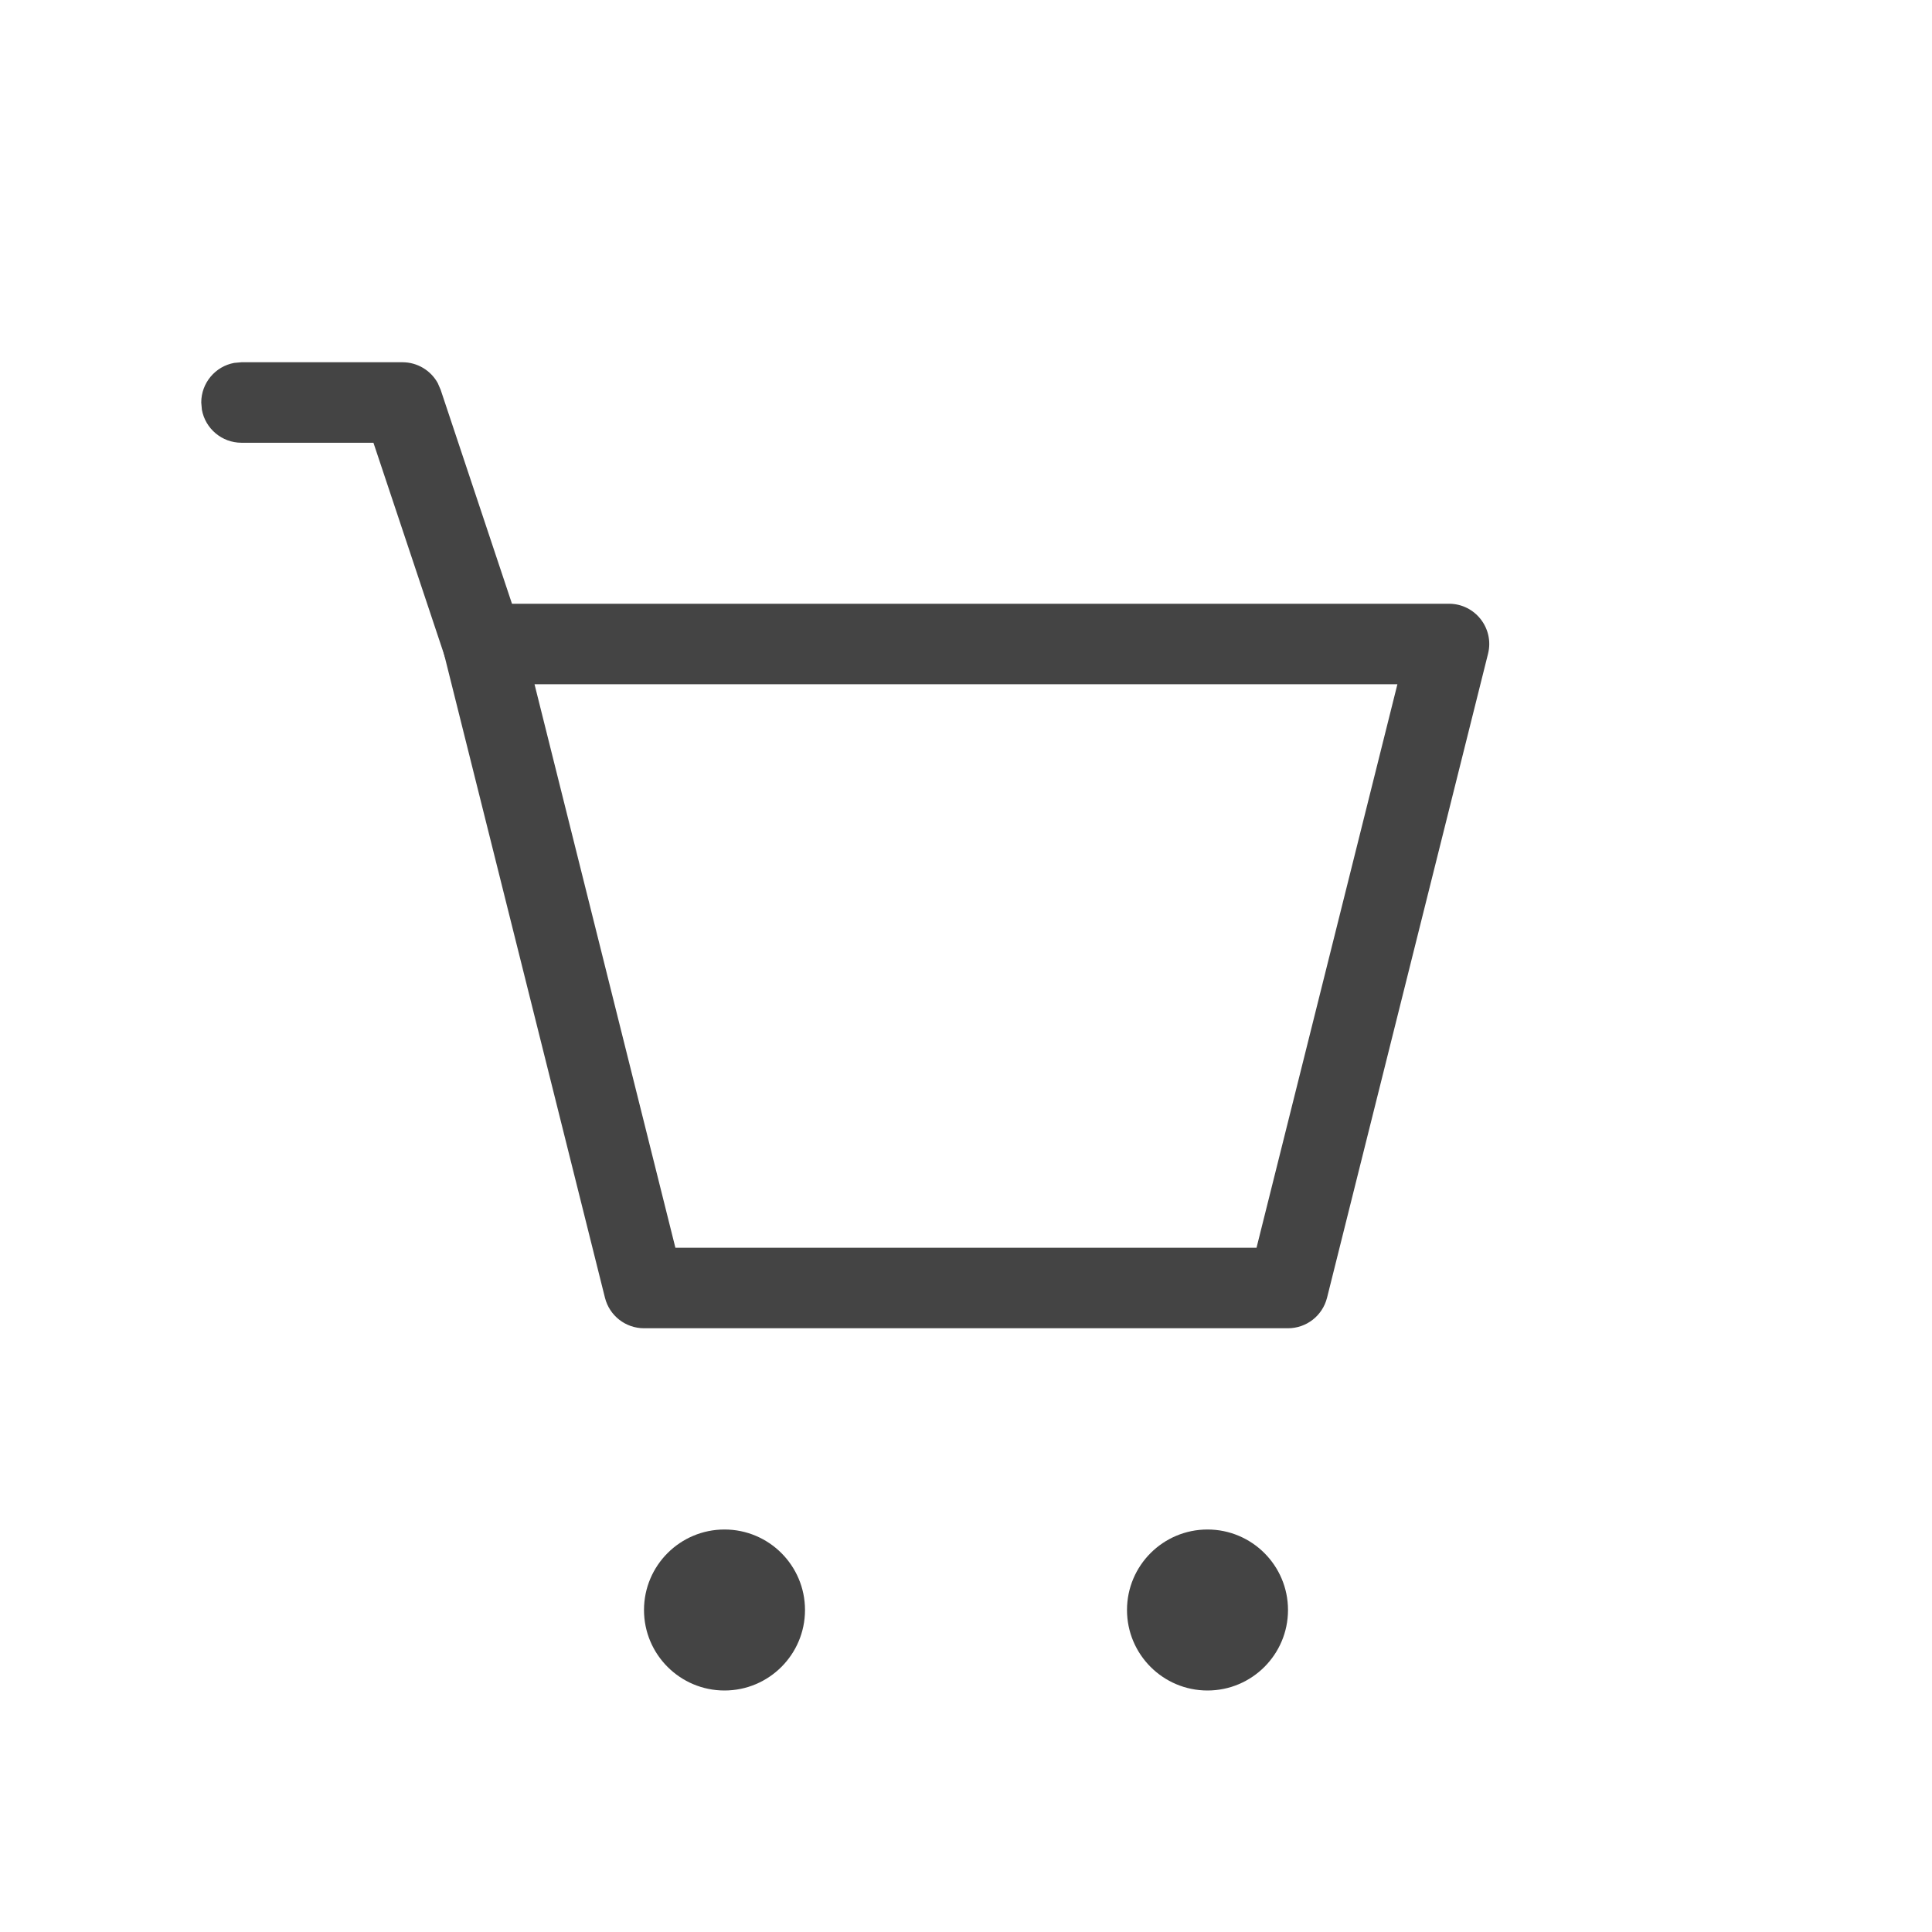
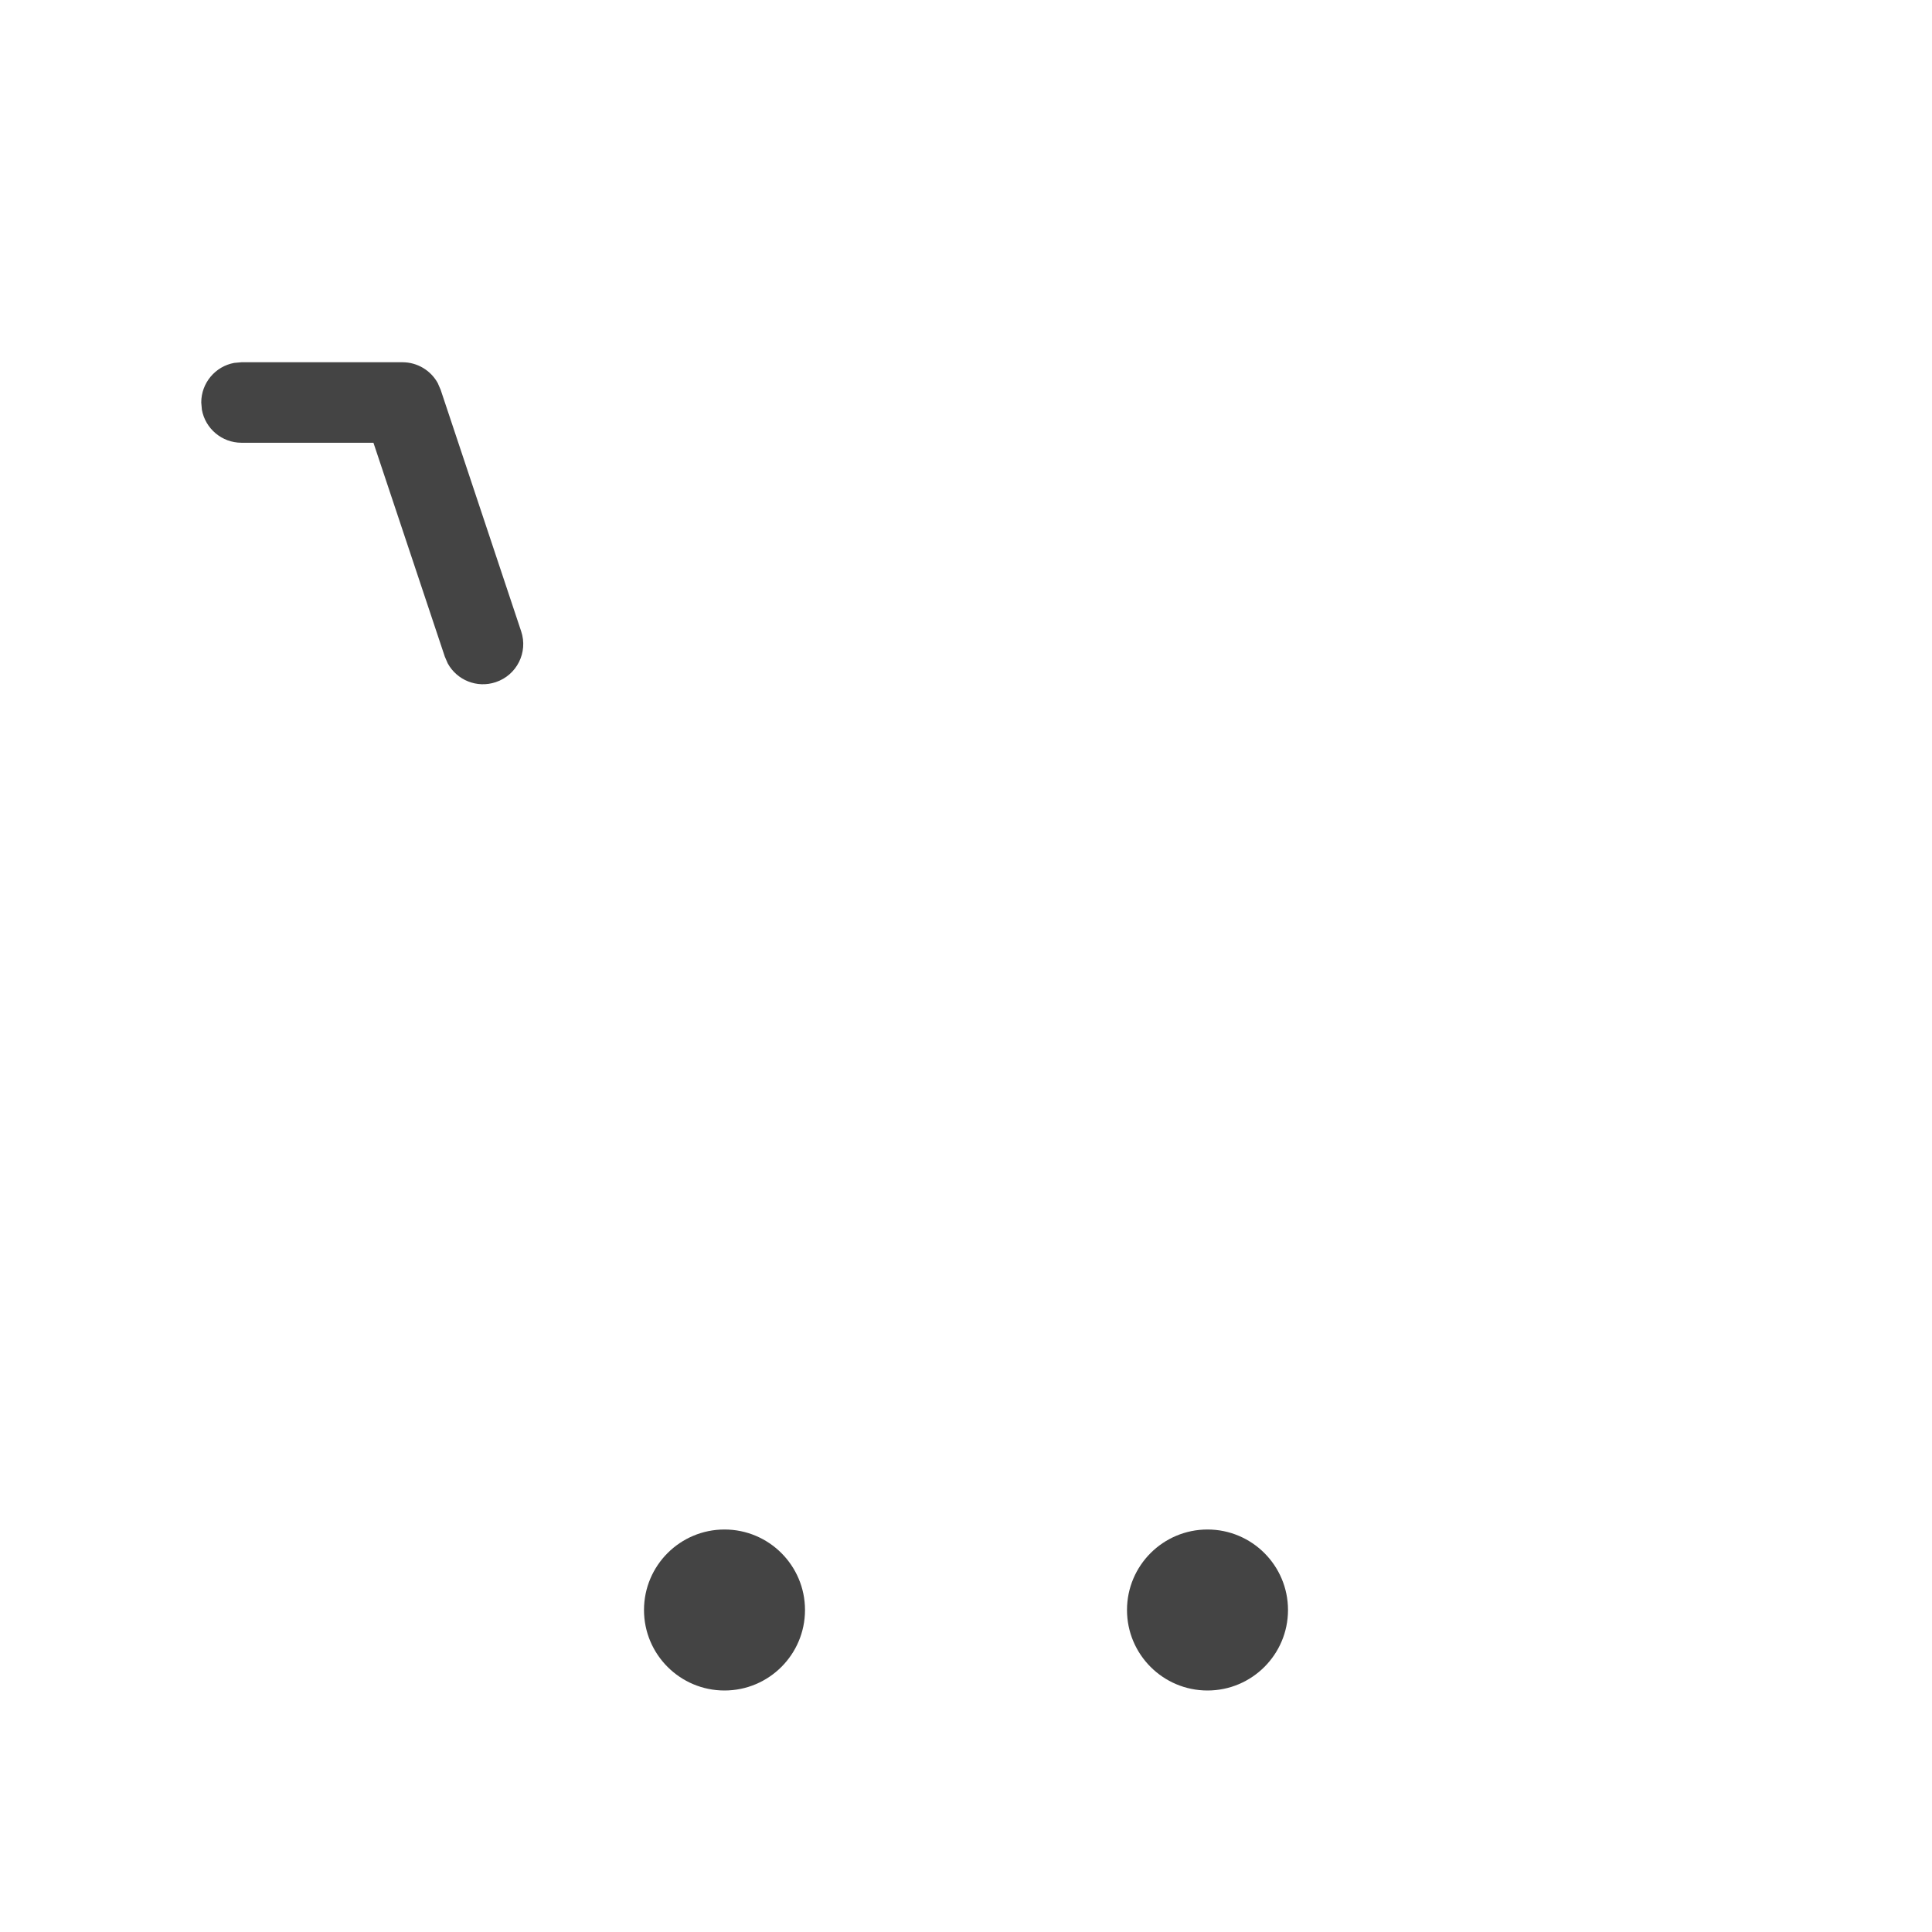
<svg xmlns="http://www.w3.org/2000/svg" width="24px" height="24px" viewBox="0 0 24 24" version="1.1">
  <title>Icons/iconCart</title>
  <desc>Created with Sketch.</desc>
  <g id="Icons/iconCart" stroke="none" stroke-width="1" fill="none" fill-rule="evenodd">
    <g id="icon" transform="translate(2, 4)" fill="#444444" fill-rule="nonzero">
      <path d="M7,15 C7.552,15 8,15.448 8,16 C8,16.552 7.552,17 7,17 C6.448,17 6,16.552 6,16 C6,15.448 6.448,15 7,15 Z" id="Oval" />
      <path d="M13,15 C13.552,15 14,15.448 14,16 C14,16.552 13.552,17 13,17 C12.448,17 12,16.552 12,16 C12,15.448 12.448,15 13,15 Z" id="Oval" />
-       <path d="M16,3.5 L4,3.5 C3.675,3.5 3.436,3.806 3.515,4.121 L5.515,12.121 C5.571,12.344 5.771,12.5 6,12.5 L14,12.5 C14.229,12.5 14.429,12.344 14.485,12.121 L16.485,4.121 C16.564,3.806 16.325,3.5 16,3.5 Z M15.359,4.5 L13.609,11.5 L6.39,11.5 L4.64,4.5 L15.359,4.5 Z" id="Rectangle" />
      <path d="M3,0.5 C3.184,0.5 3.351,0.601 3.438,0.759 L3.474,0.842 L4.474,3.842 C4.562,4.104 4.42,4.387 4.158,4.474 C3.925,4.552 3.676,4.449 3.562,4.241 L3.526,4.158 L2.639,1.5 L1,1.5 C0.755,1.5 0.55,1.323 0.508,1.09 L0.5,1 C0.5,0.755 0.677,0.55 0.91,0.508 L1,0.5 L3,0.5 Z" id="Path" />
    </g>
  </g>
</svg>